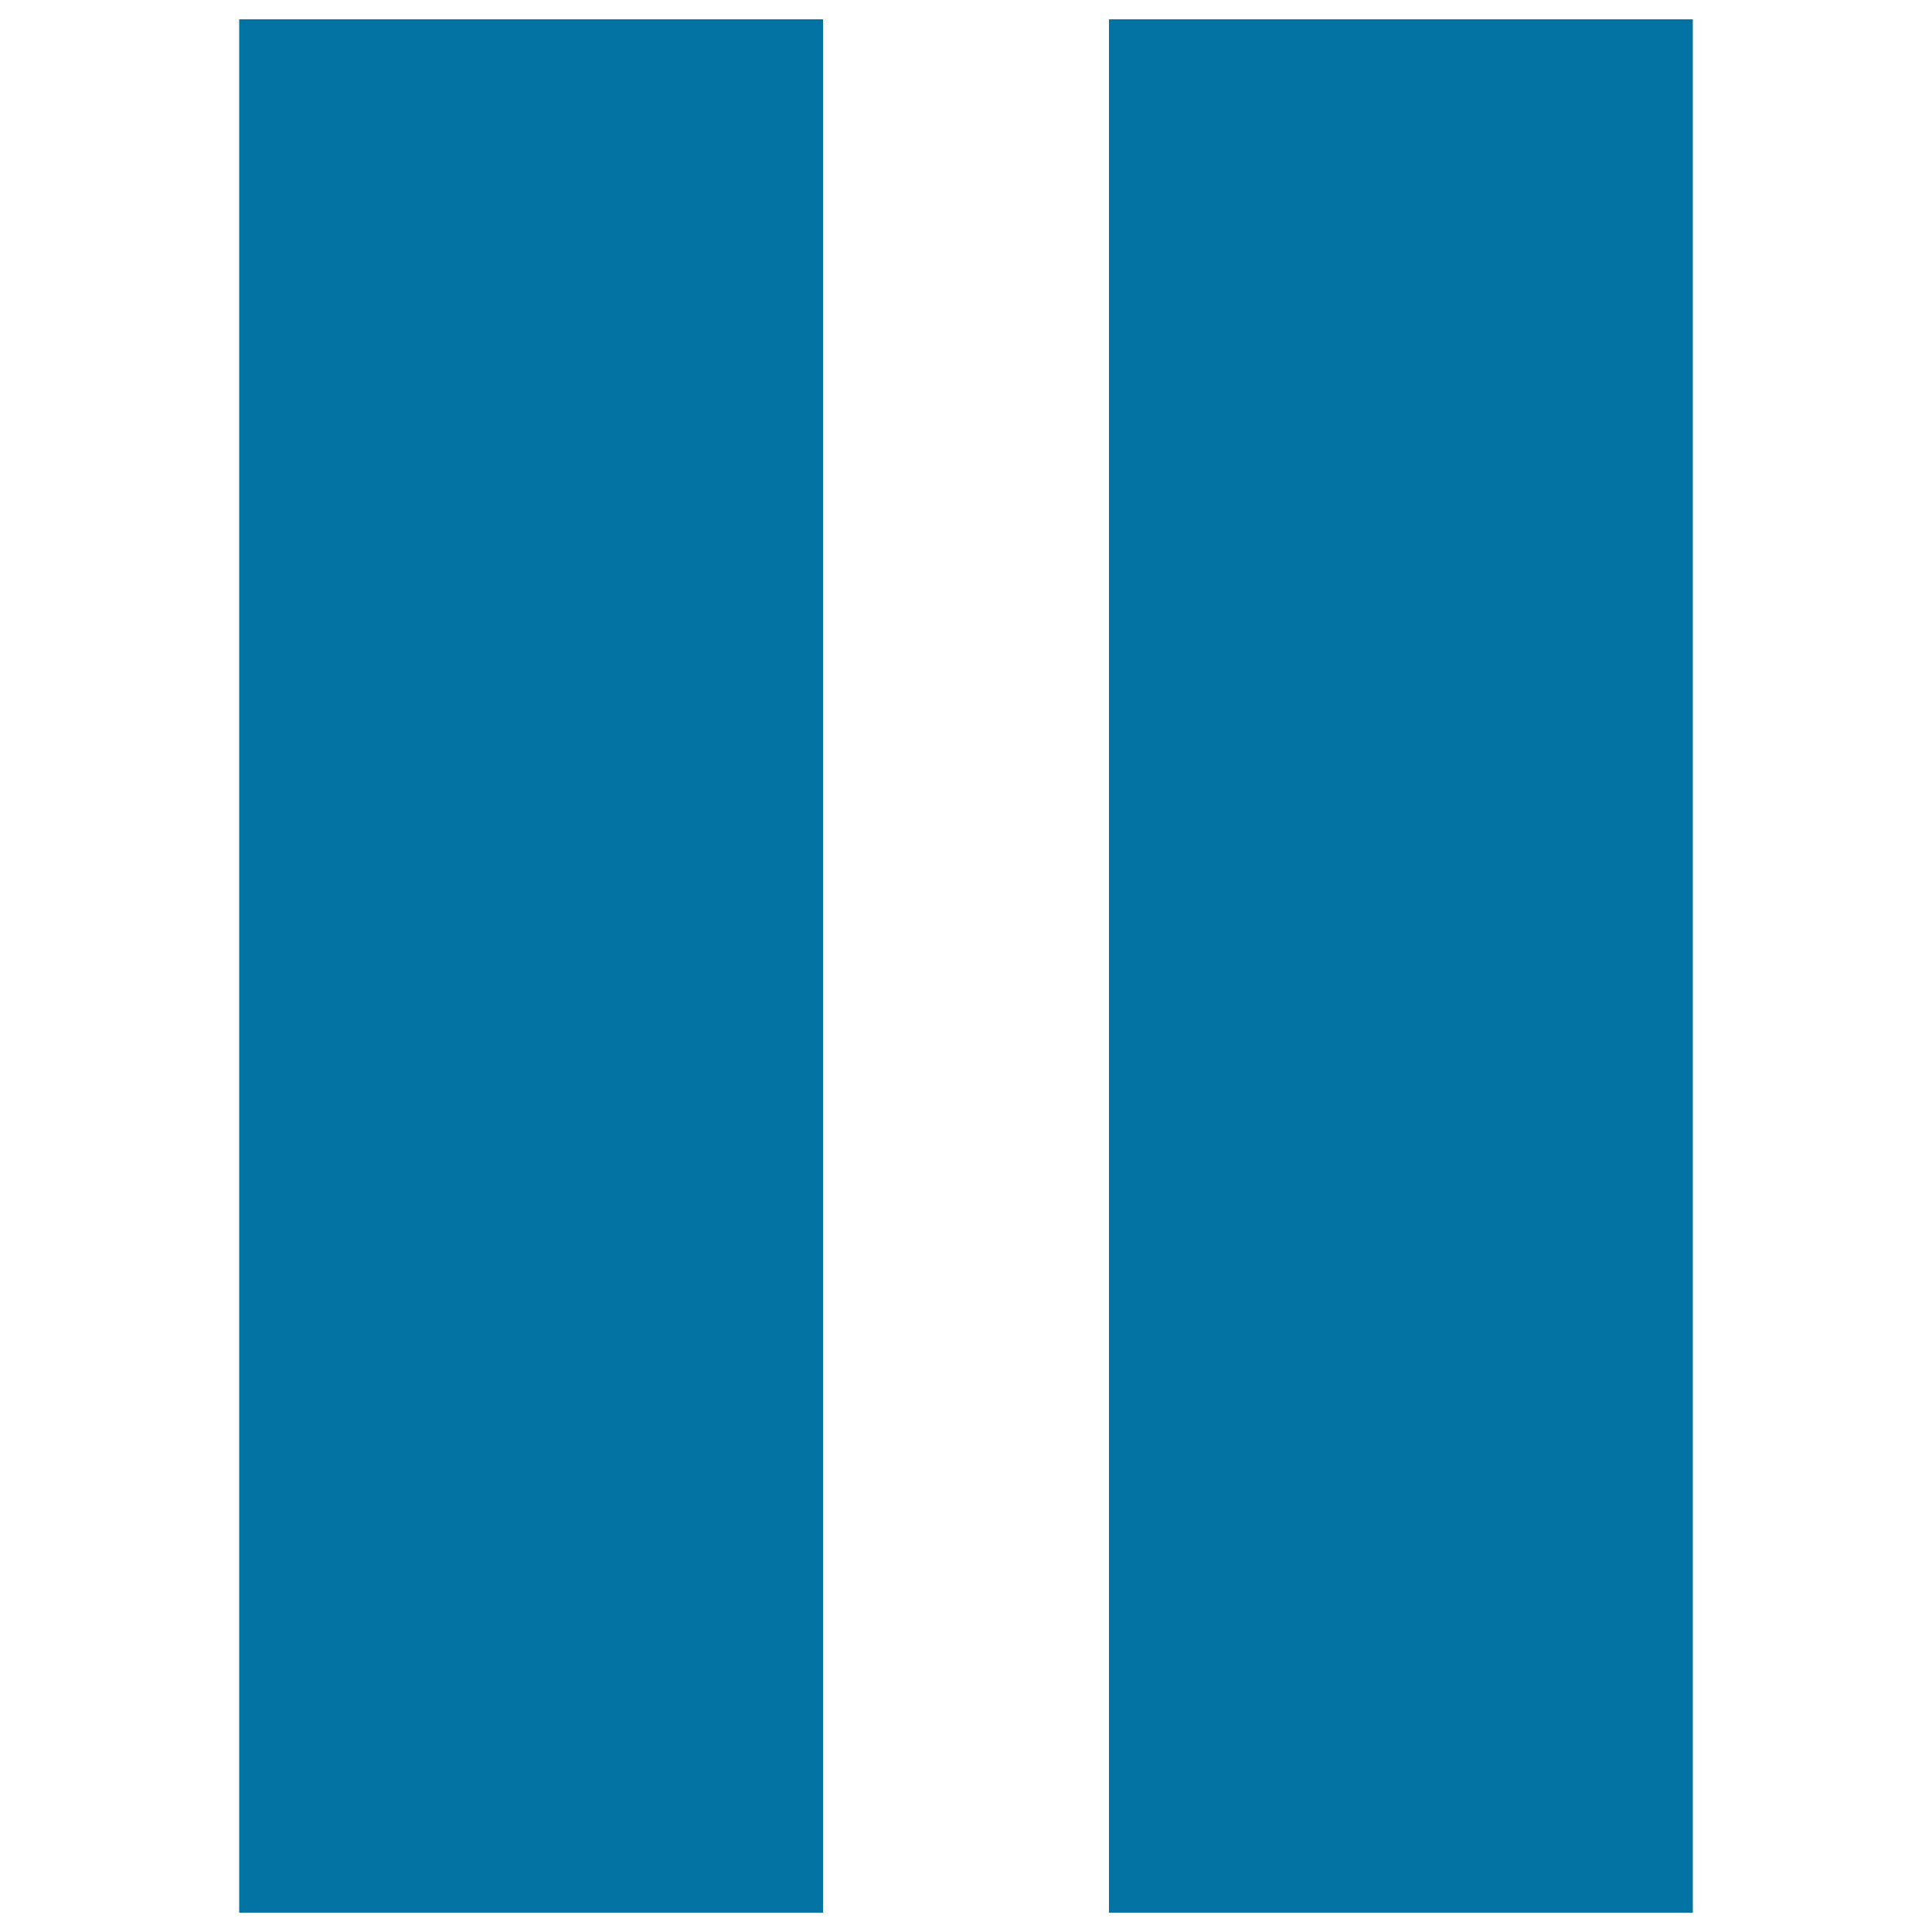
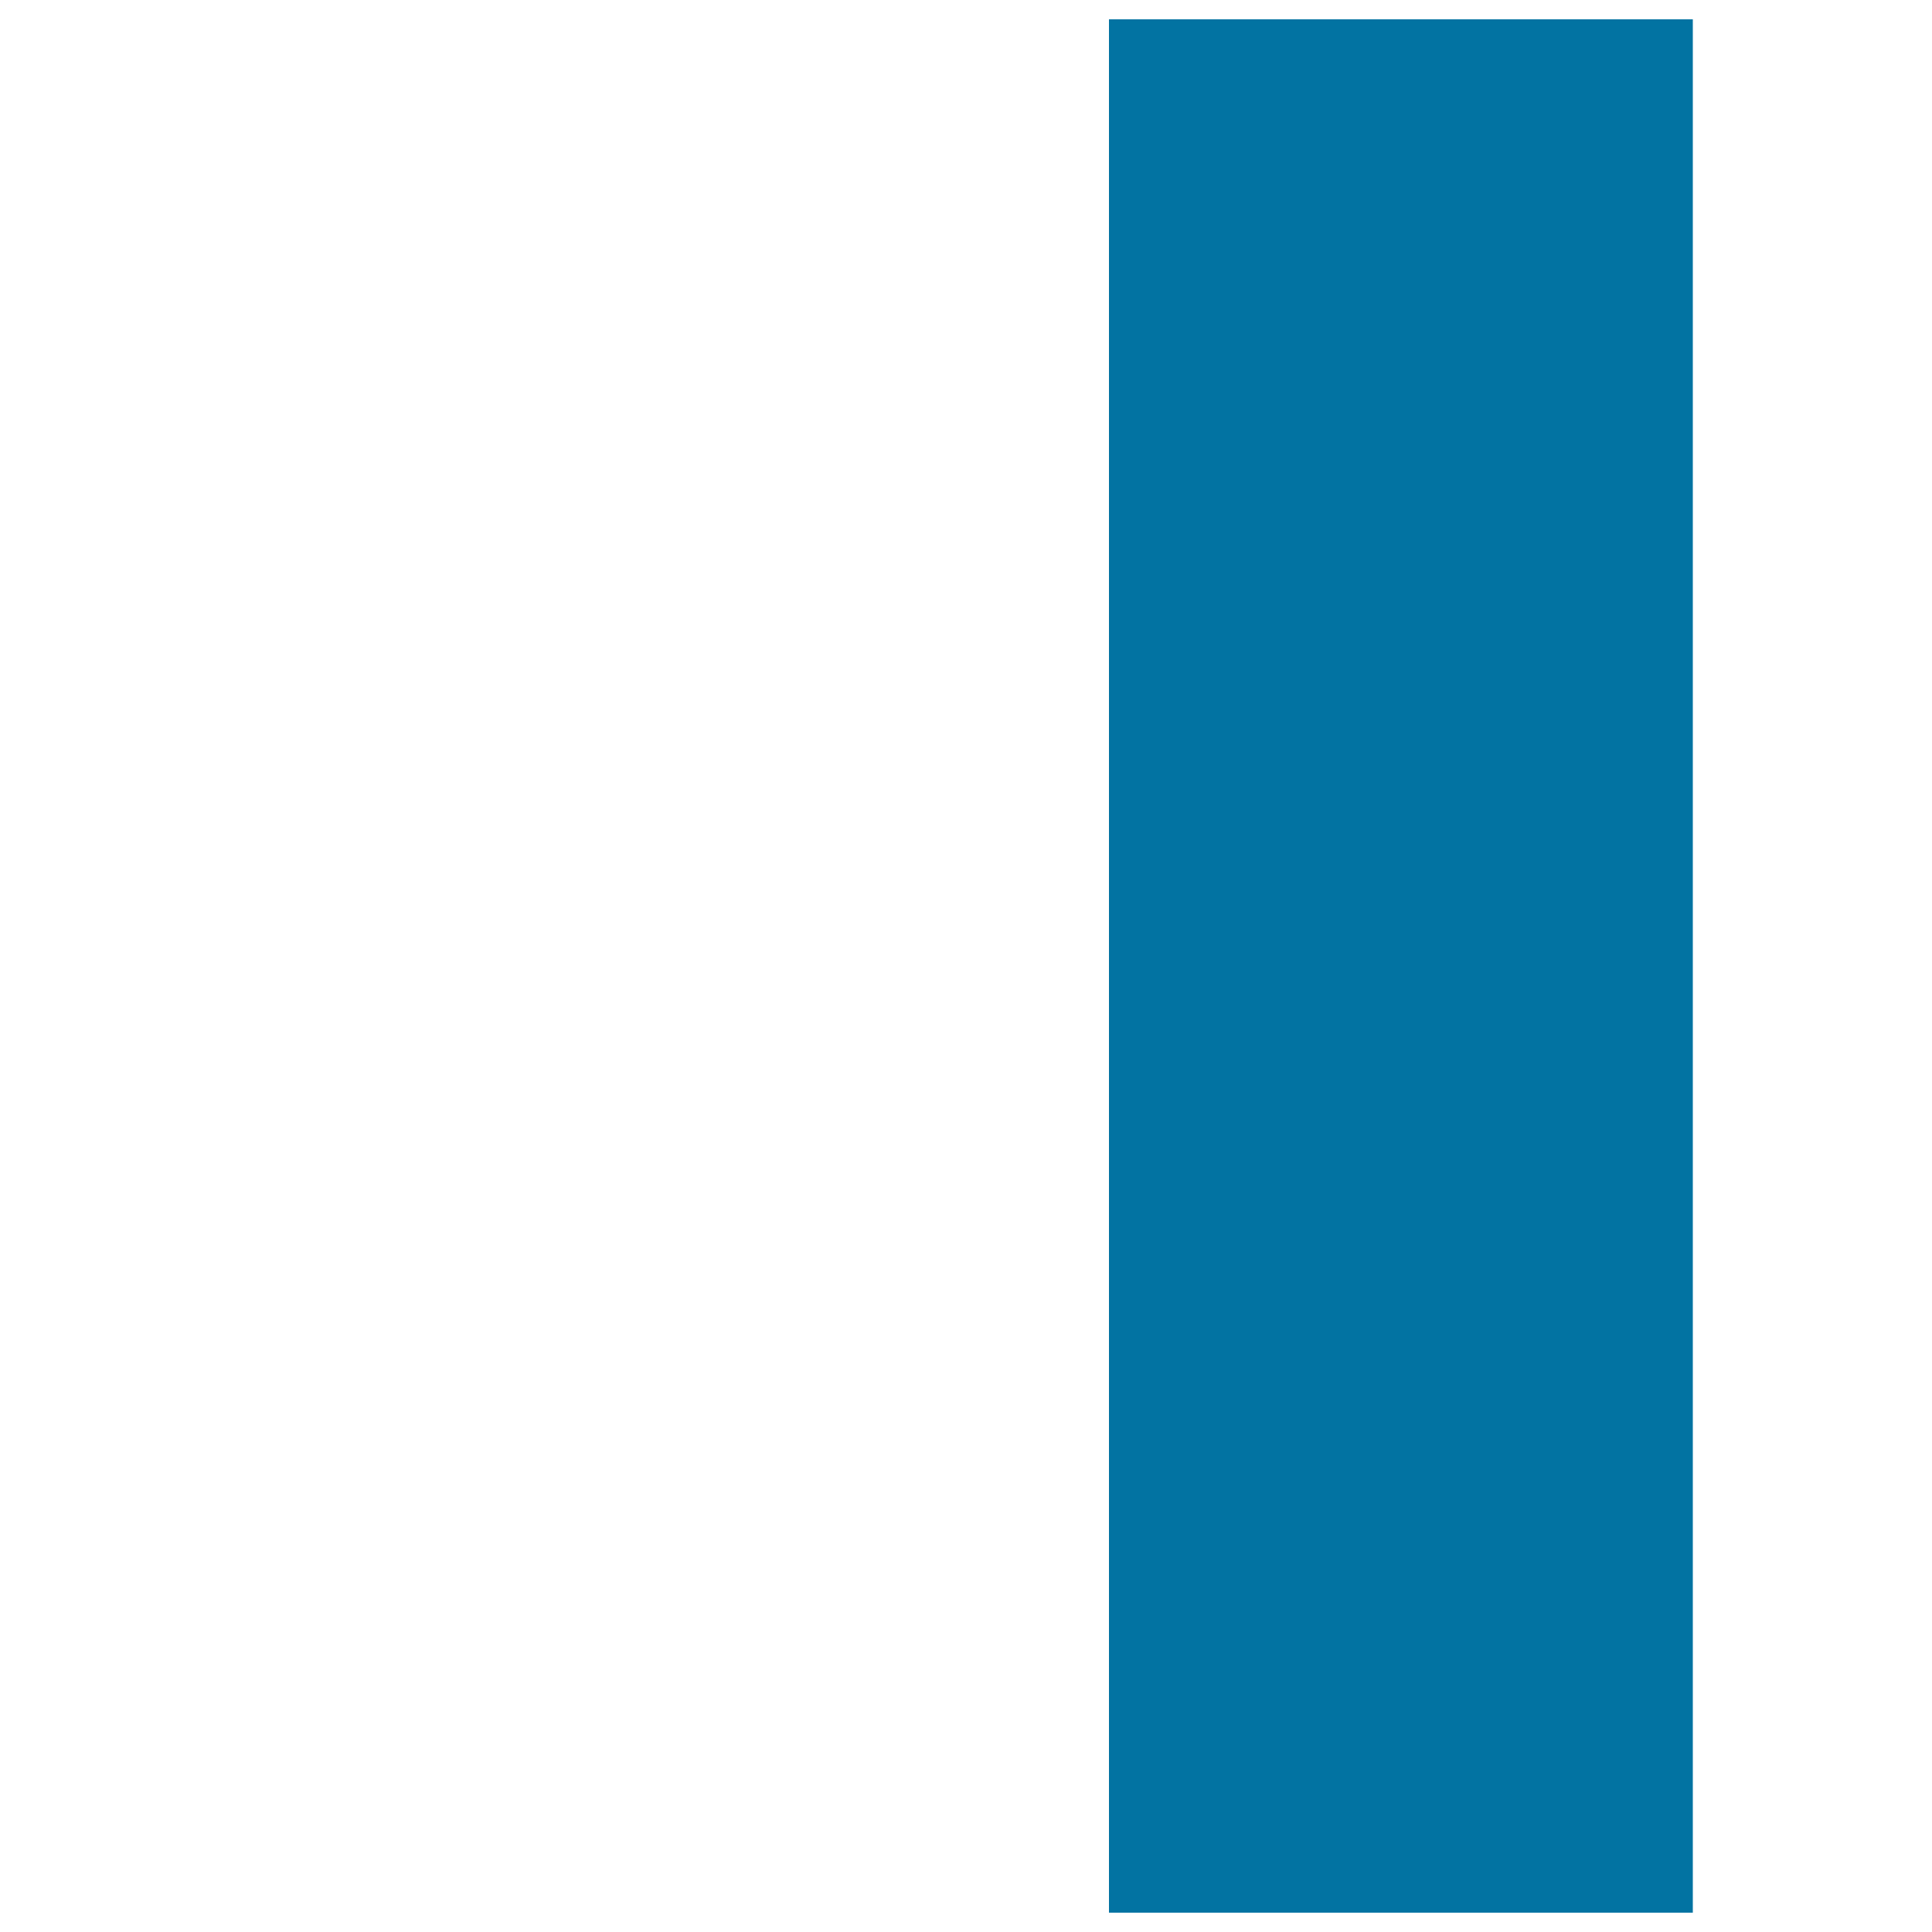
<svg xmlns="http://www.w3.org/2000/svg" viewBox="0 0 1000 1000" style="fill:#0273a2">
  <title>Pause Bars SVG icon</title>
  <g>
    <g>
      <g>
-         <path d="M123.8,990H426V10H123.8V990z" />
-       </g>
+         </g>
      <g>
        <path d="M574,10v980h302.2V10H574z" />
      </g>
    </g>
  </g>
</svg>